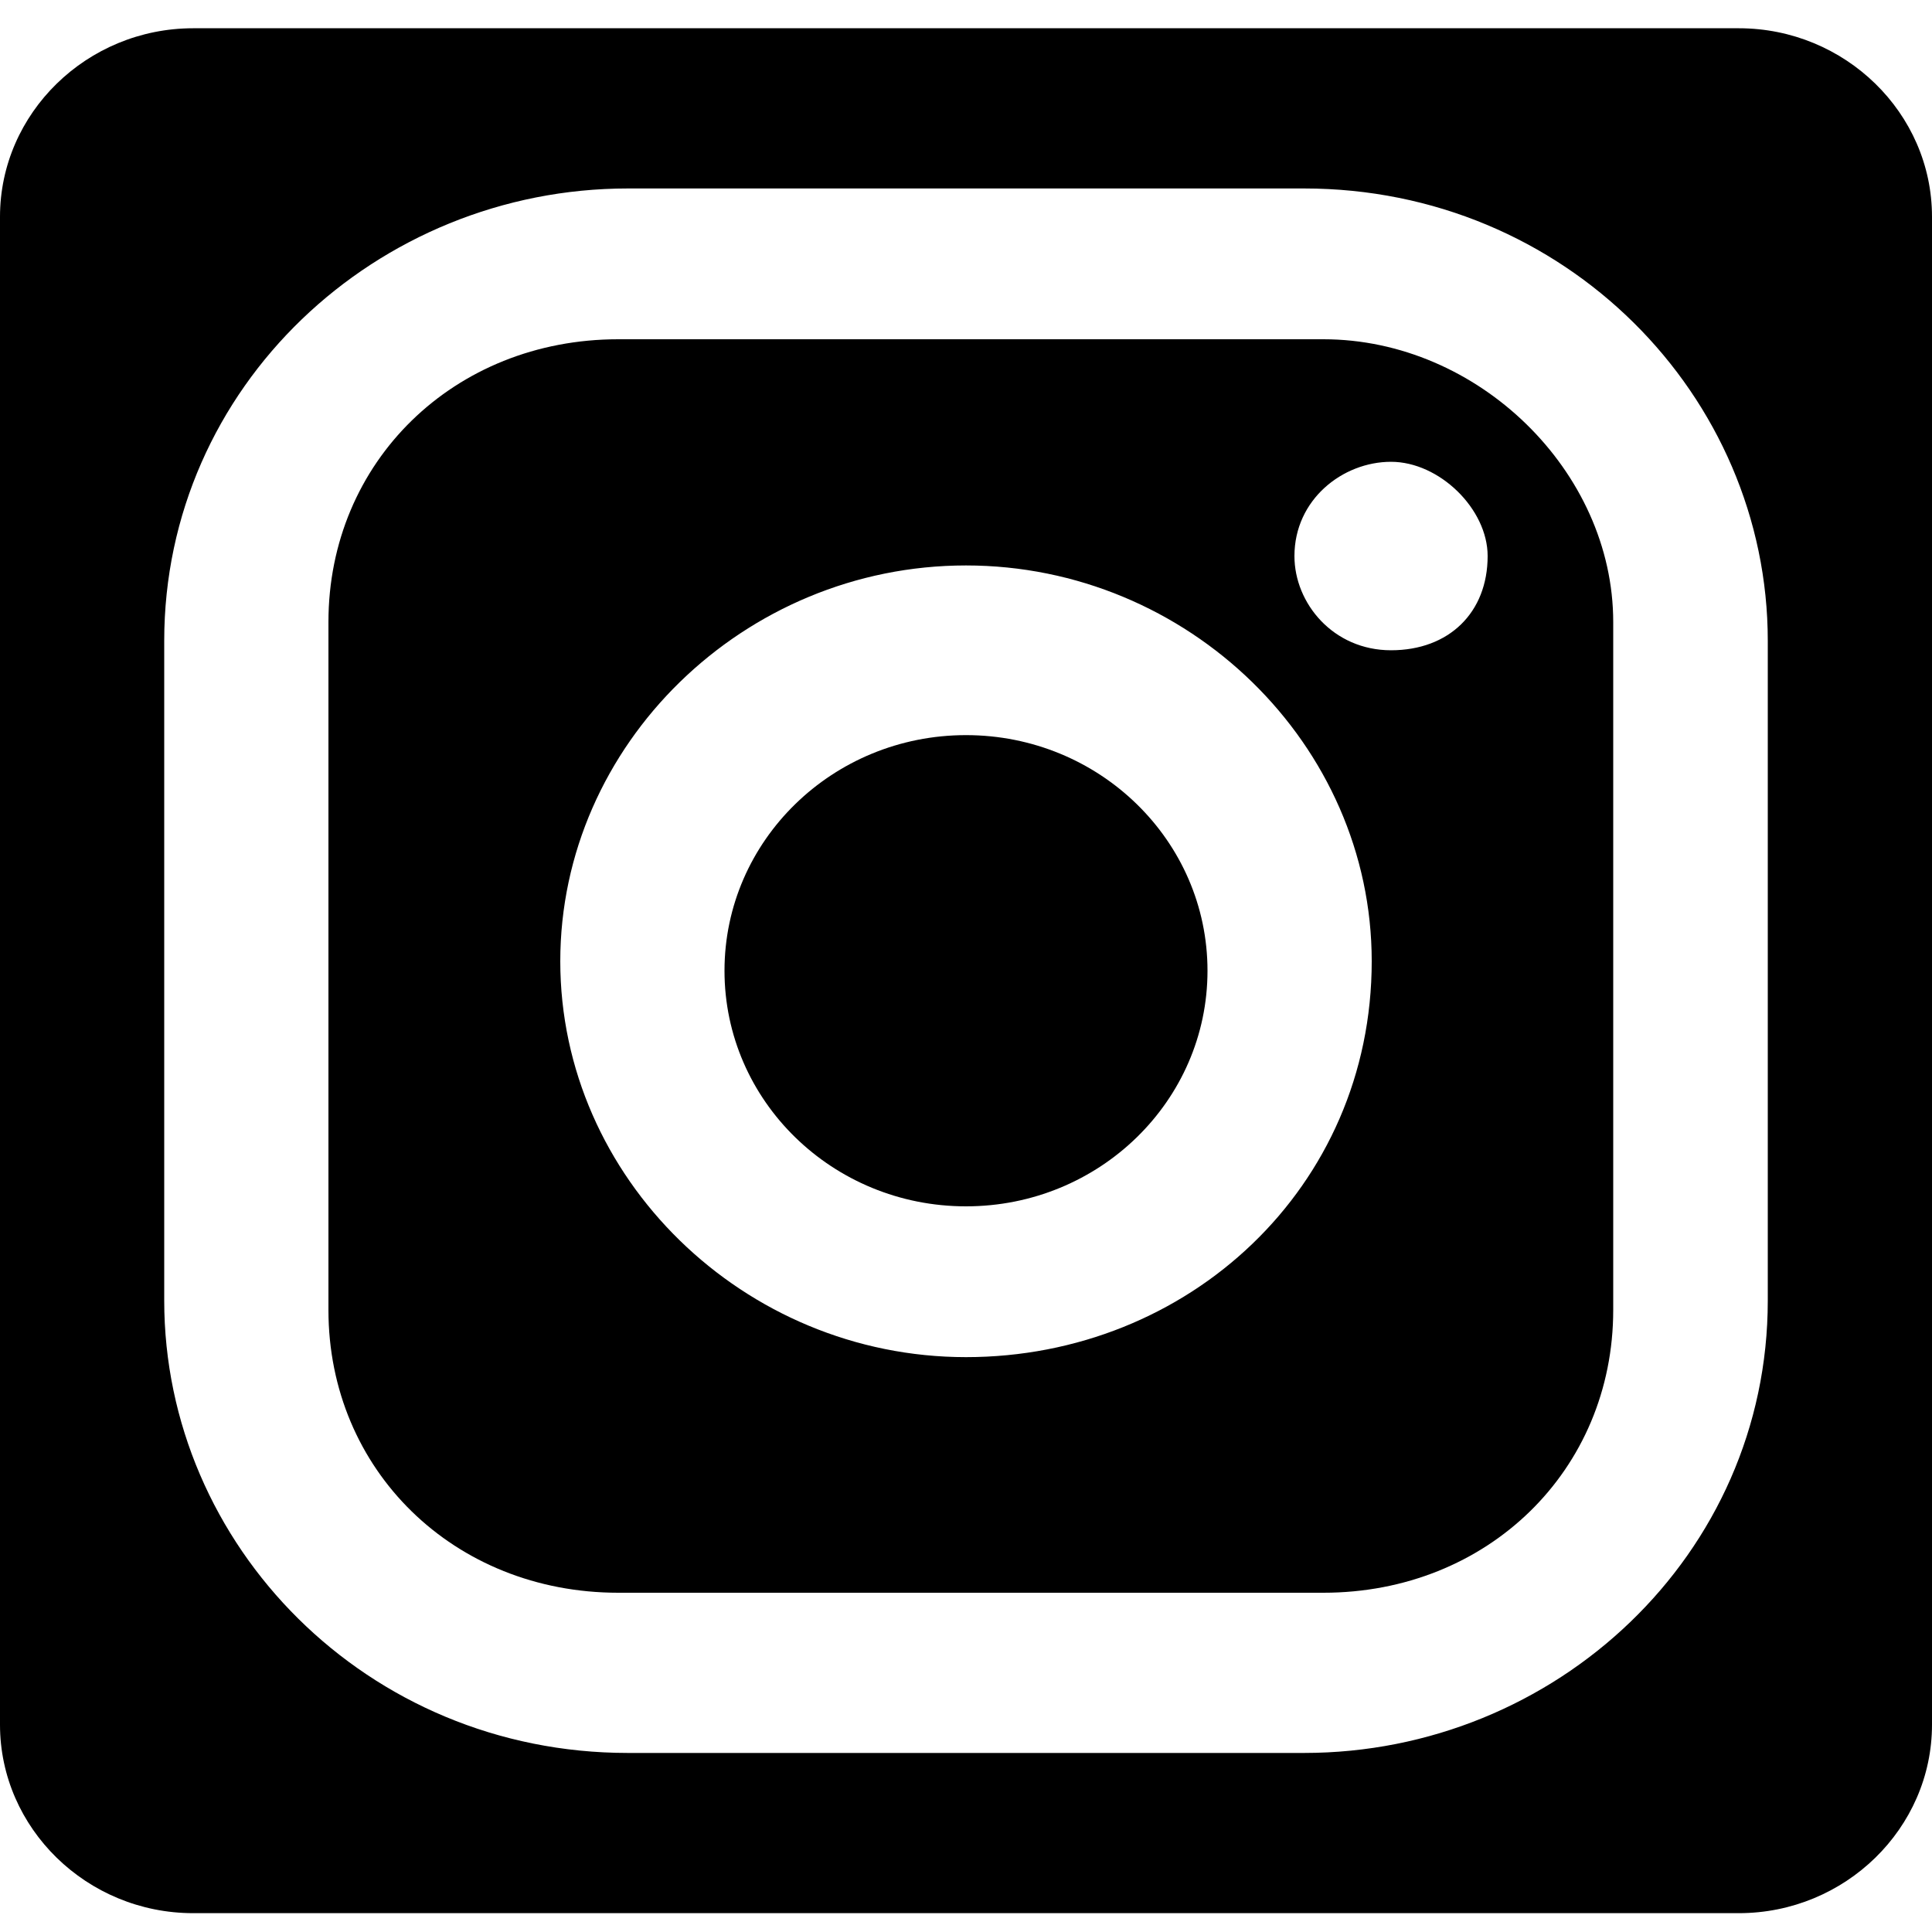
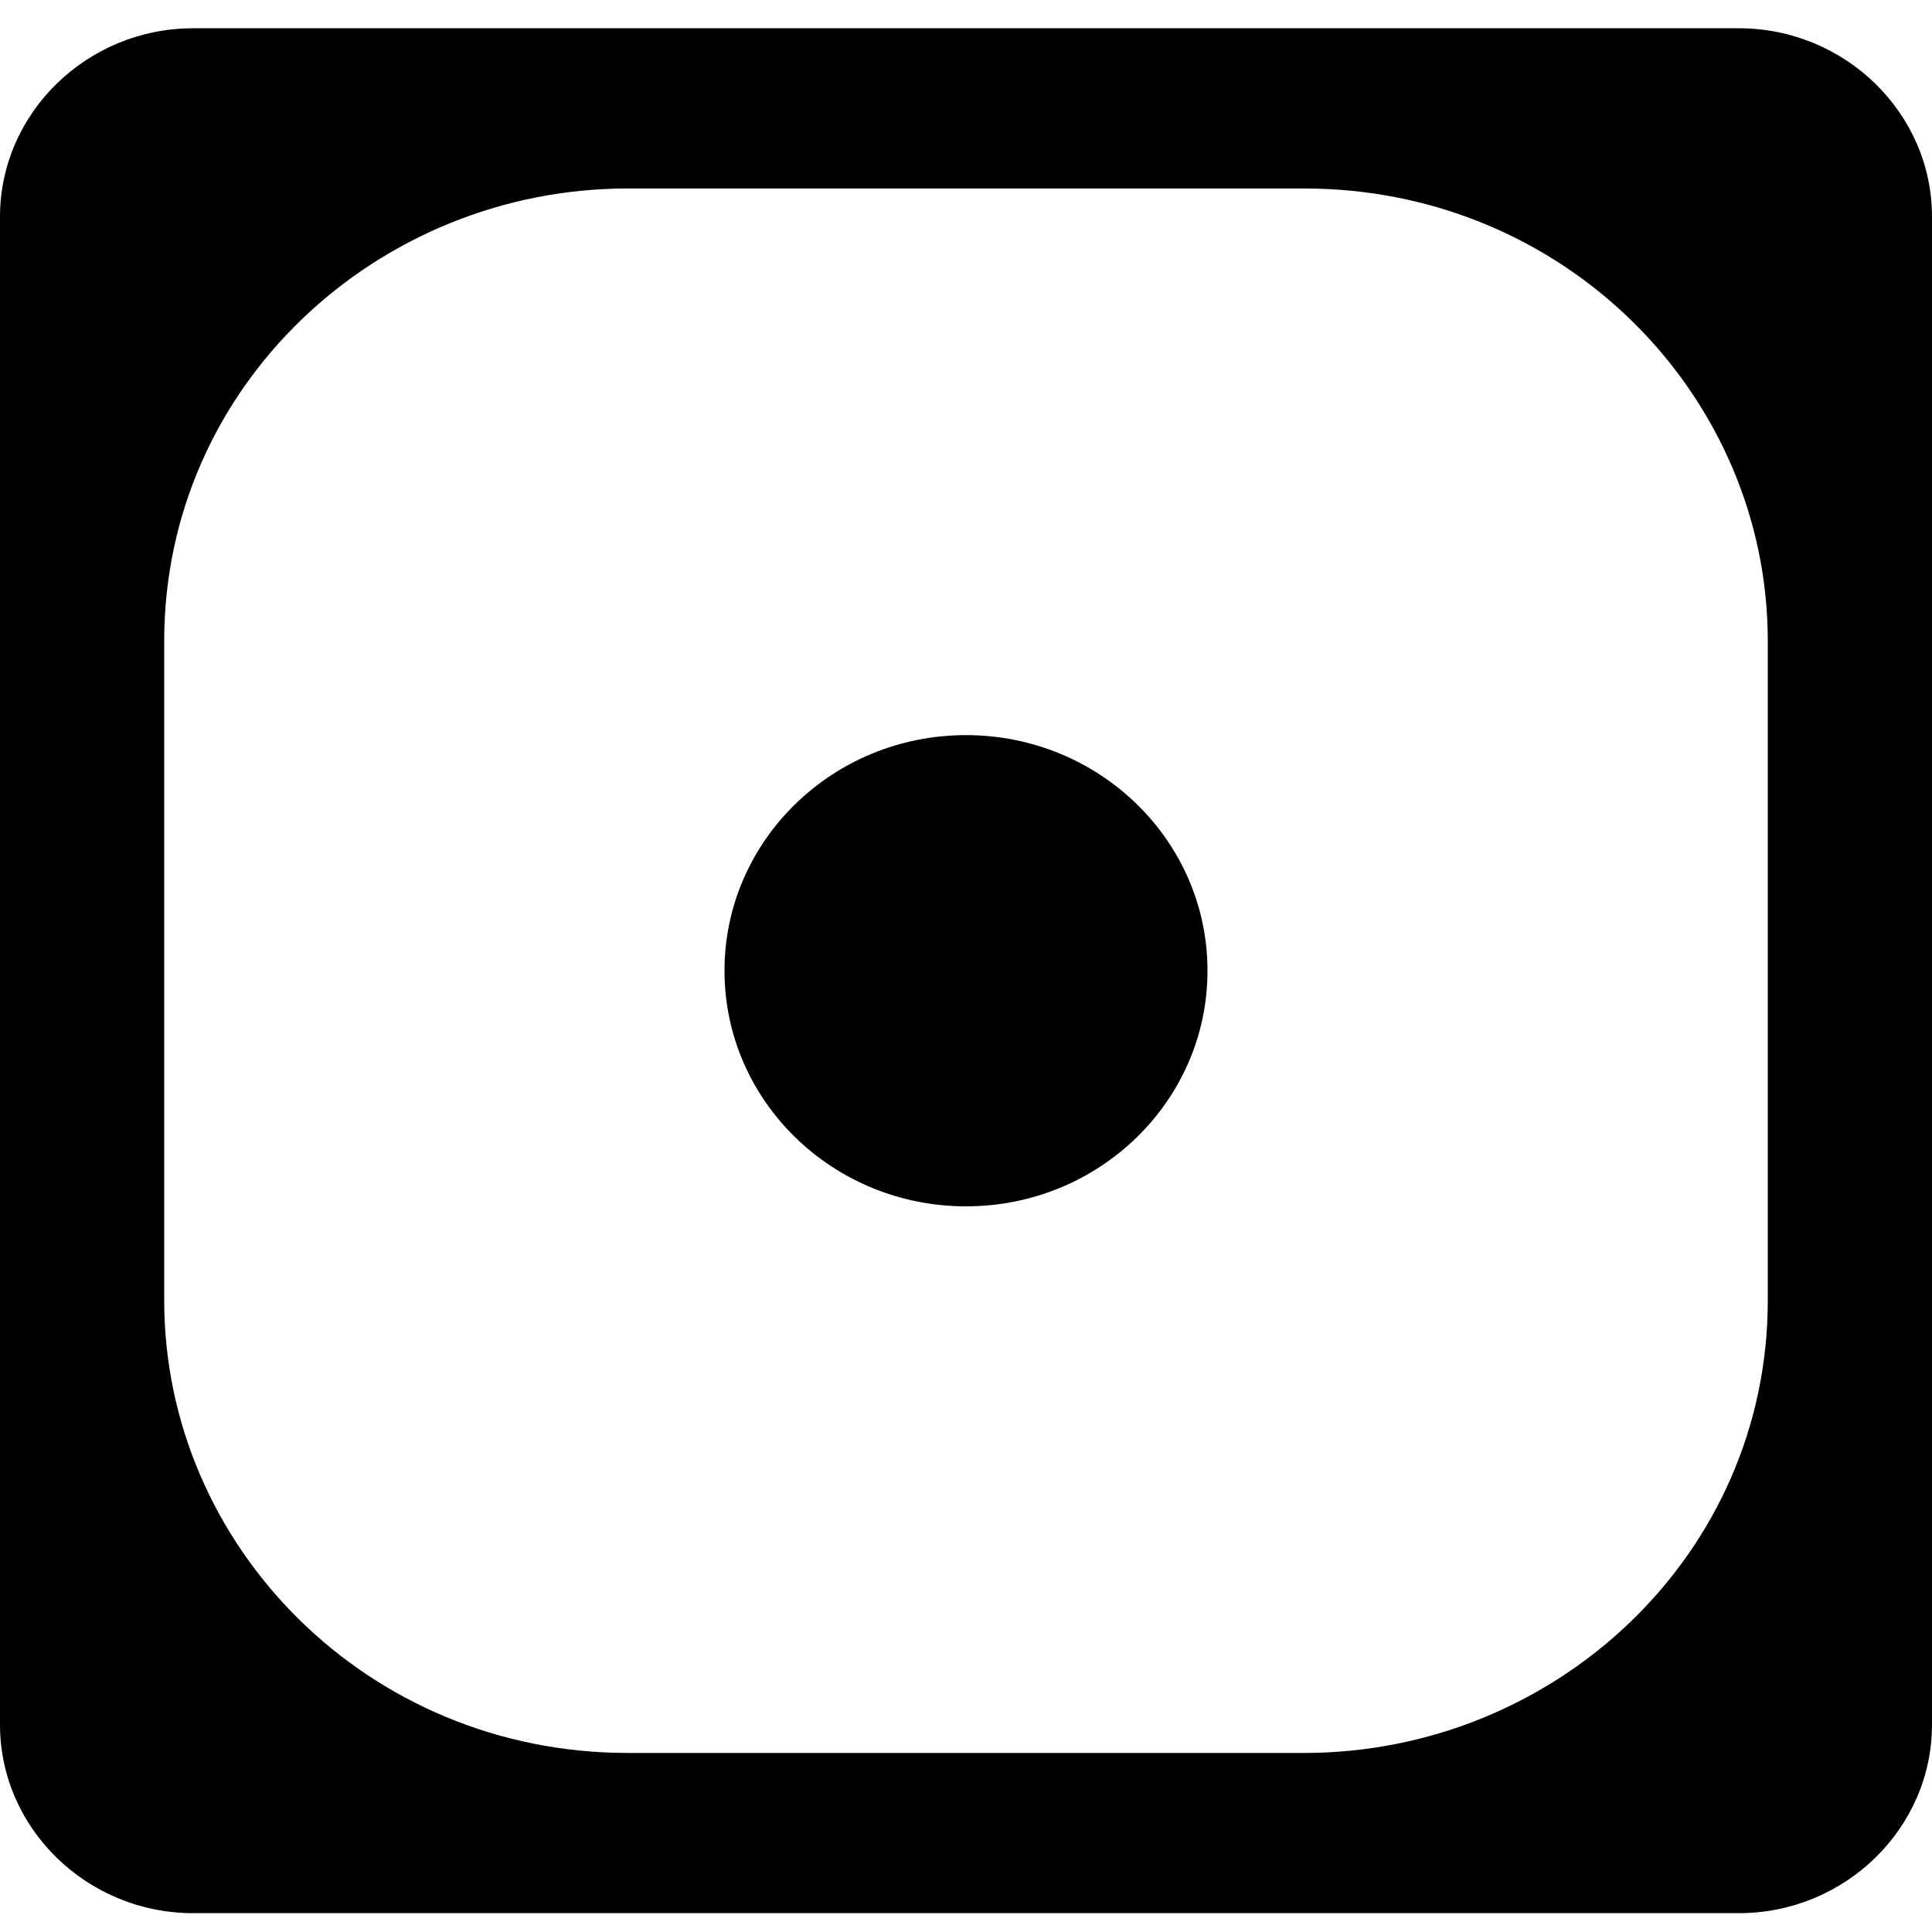
<svg xmlns="http://www.w3.org/2000/svg" width="40px" height="40px" viewBox="0 0 40 40">
  <g fill-rule="nonzero" fill="#000">
-     <path d="M27.4 7.024H12.8c-3.4 0-6 2.537-6 5.854v14.244c0 3.317 2.6 5.854 6 5.854h14.6c3.4 0 6-2.537 6-5.854V12.878c0-3.122-2.8-5.854-6-5.854zM20 28.098c-4.6 0-8.4-3.708-8.4-8.196 0-4.487 3.8-8.195 8.4-8.195 4.6 0 8.4 3.708 8.4 8.195 0 4.683-3.8 8.196-8.4 8.196zm8.8-14.635c-1.2 0-2-.975-2-1.95 0-1.172 1-1.952 2-1.952s2 .976 2 1.951c0 1.17-.8 1.951-2 1.951z" />
    <path d="M36 .585H4c-2.2 0-4 1.756-4 3.903v31.22c0 2.146 1.8 3.902 4 3.902h32c2.2 0 4-1.756 4-3.903V4.487c0-2.146-1.8-3.902-4-3.902zm.6 26.342c0 5.268-4.4 9.366-9.6 9.366H13c-5.4 0-9.6-4.293-9.6-9.366V13.268C3.4 8 7.8 3.902 13 3.902h14c5.4 0 9.6 4.293 9.6 9.366v13.659z" />
    <ellipse cx="20" cy="20.098" rx="5" ry="4.878" />
  </g>
</svg>